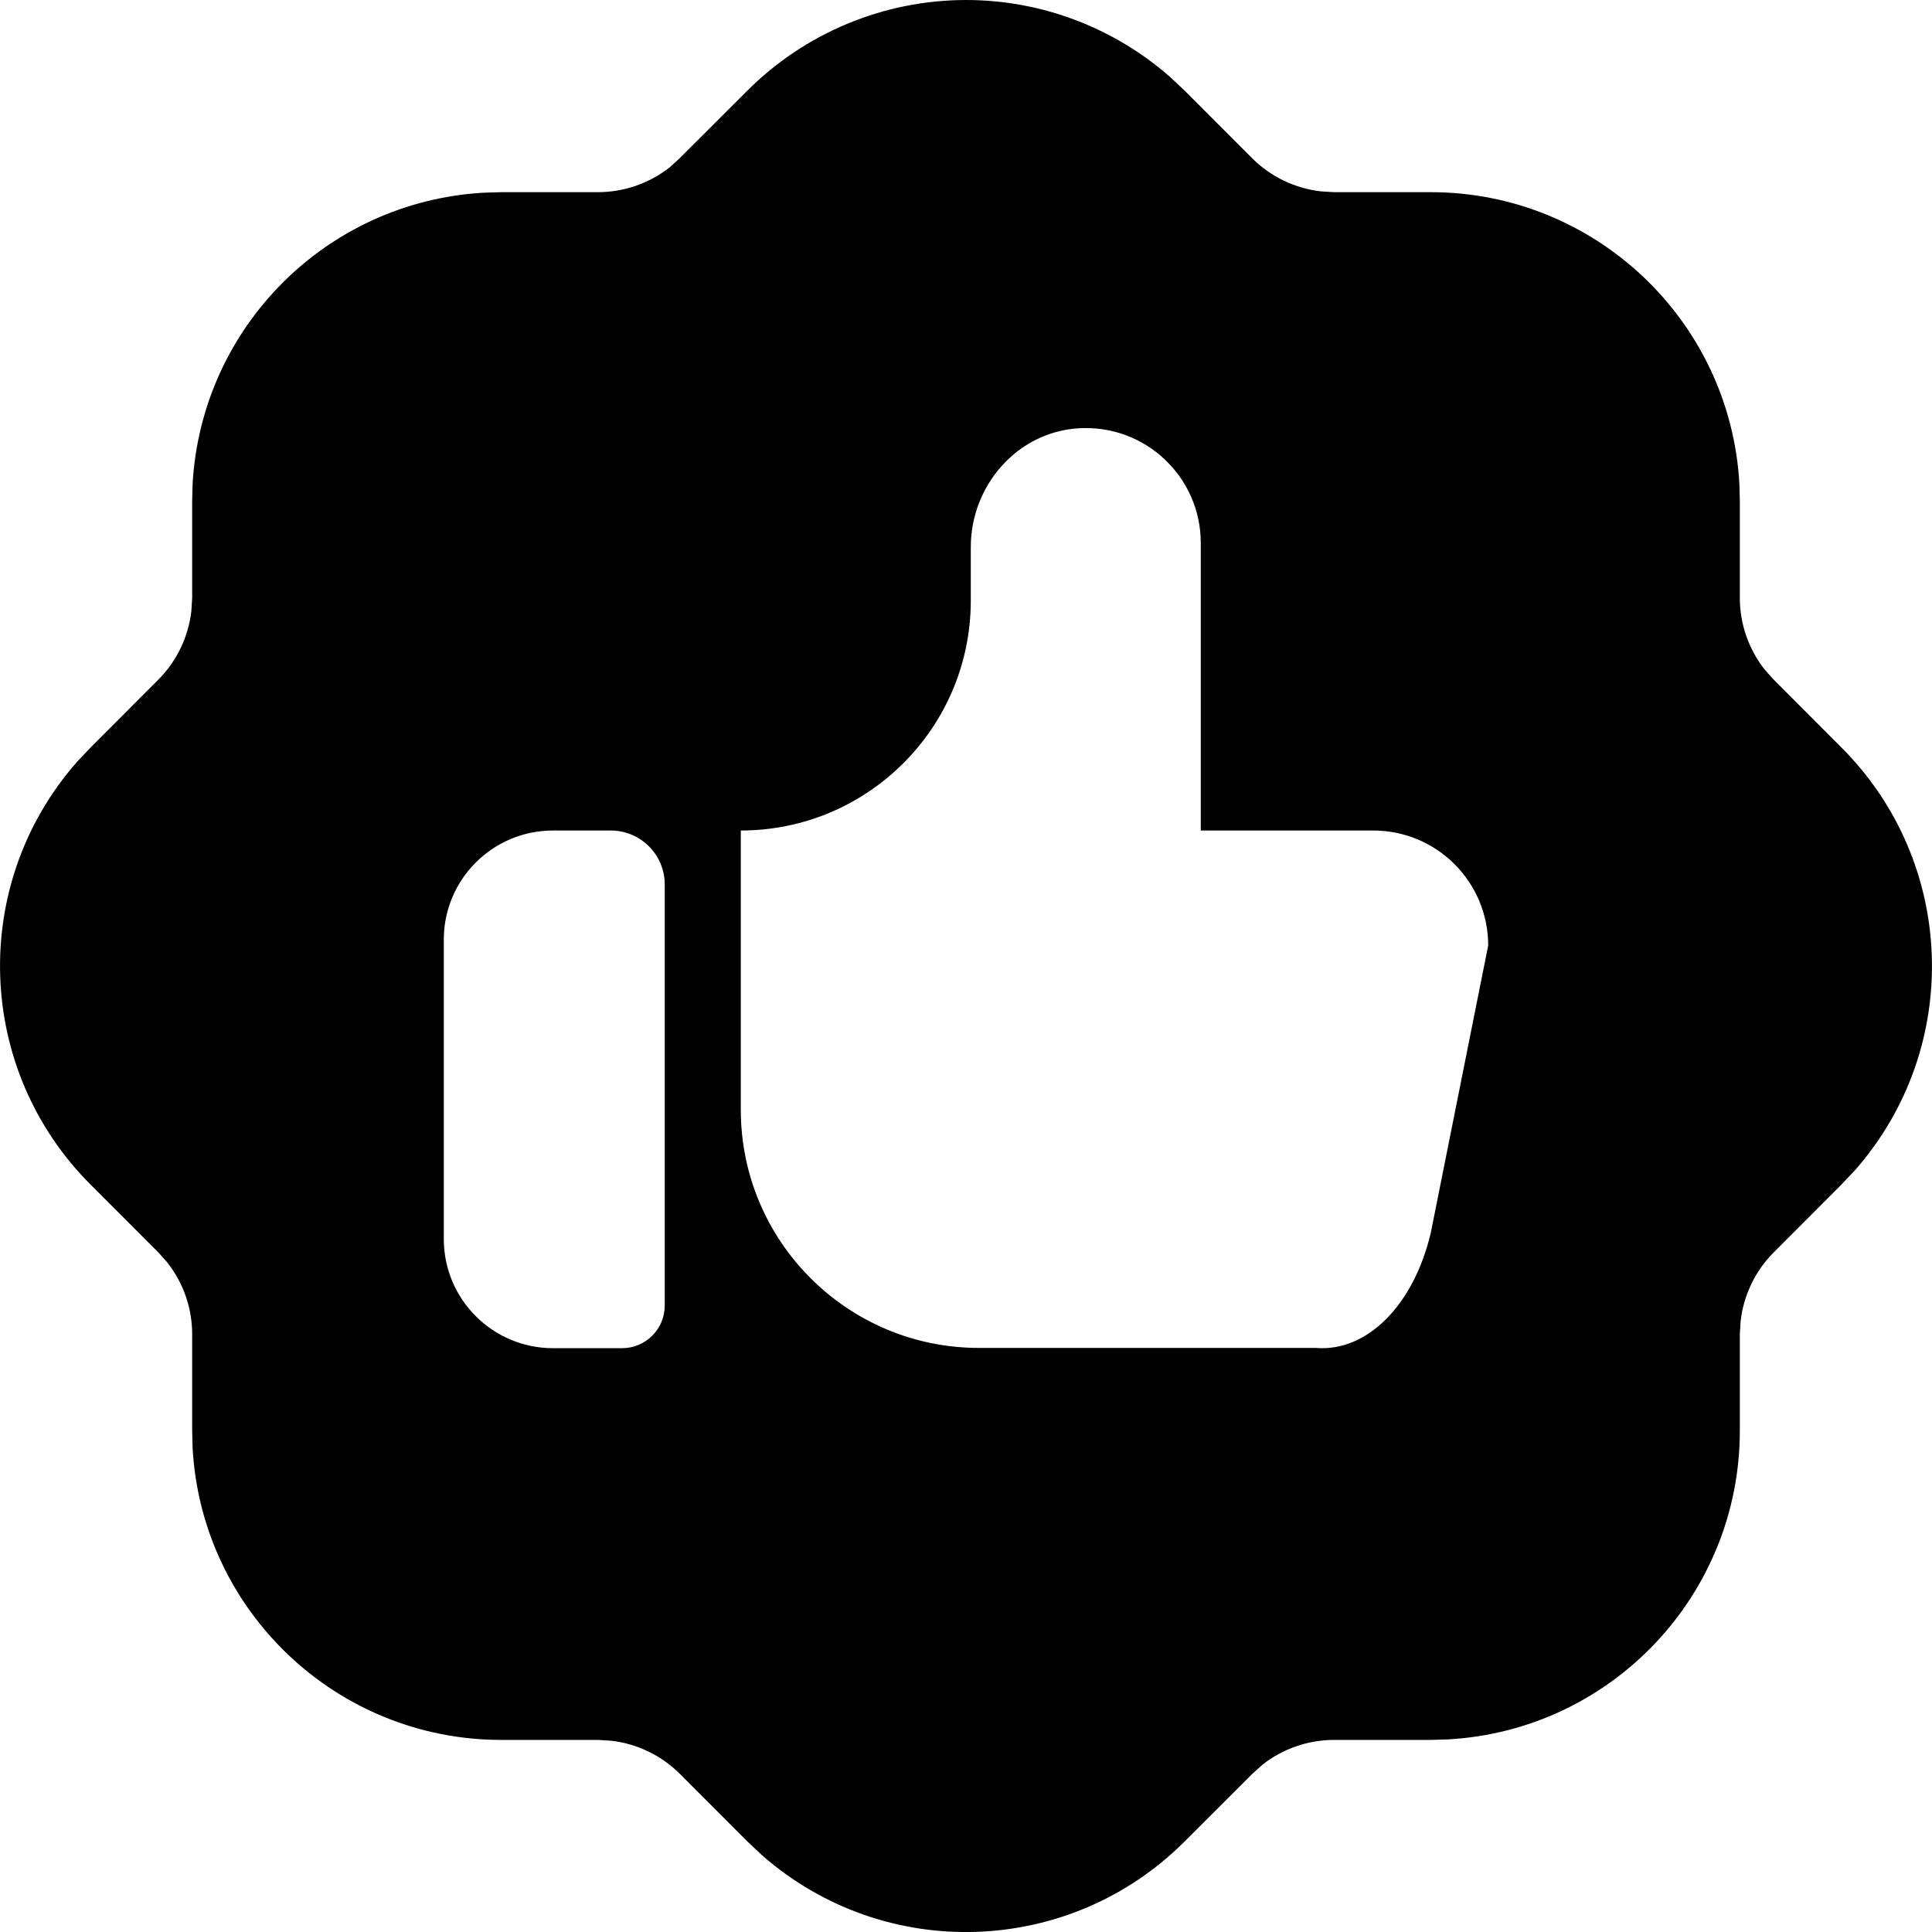
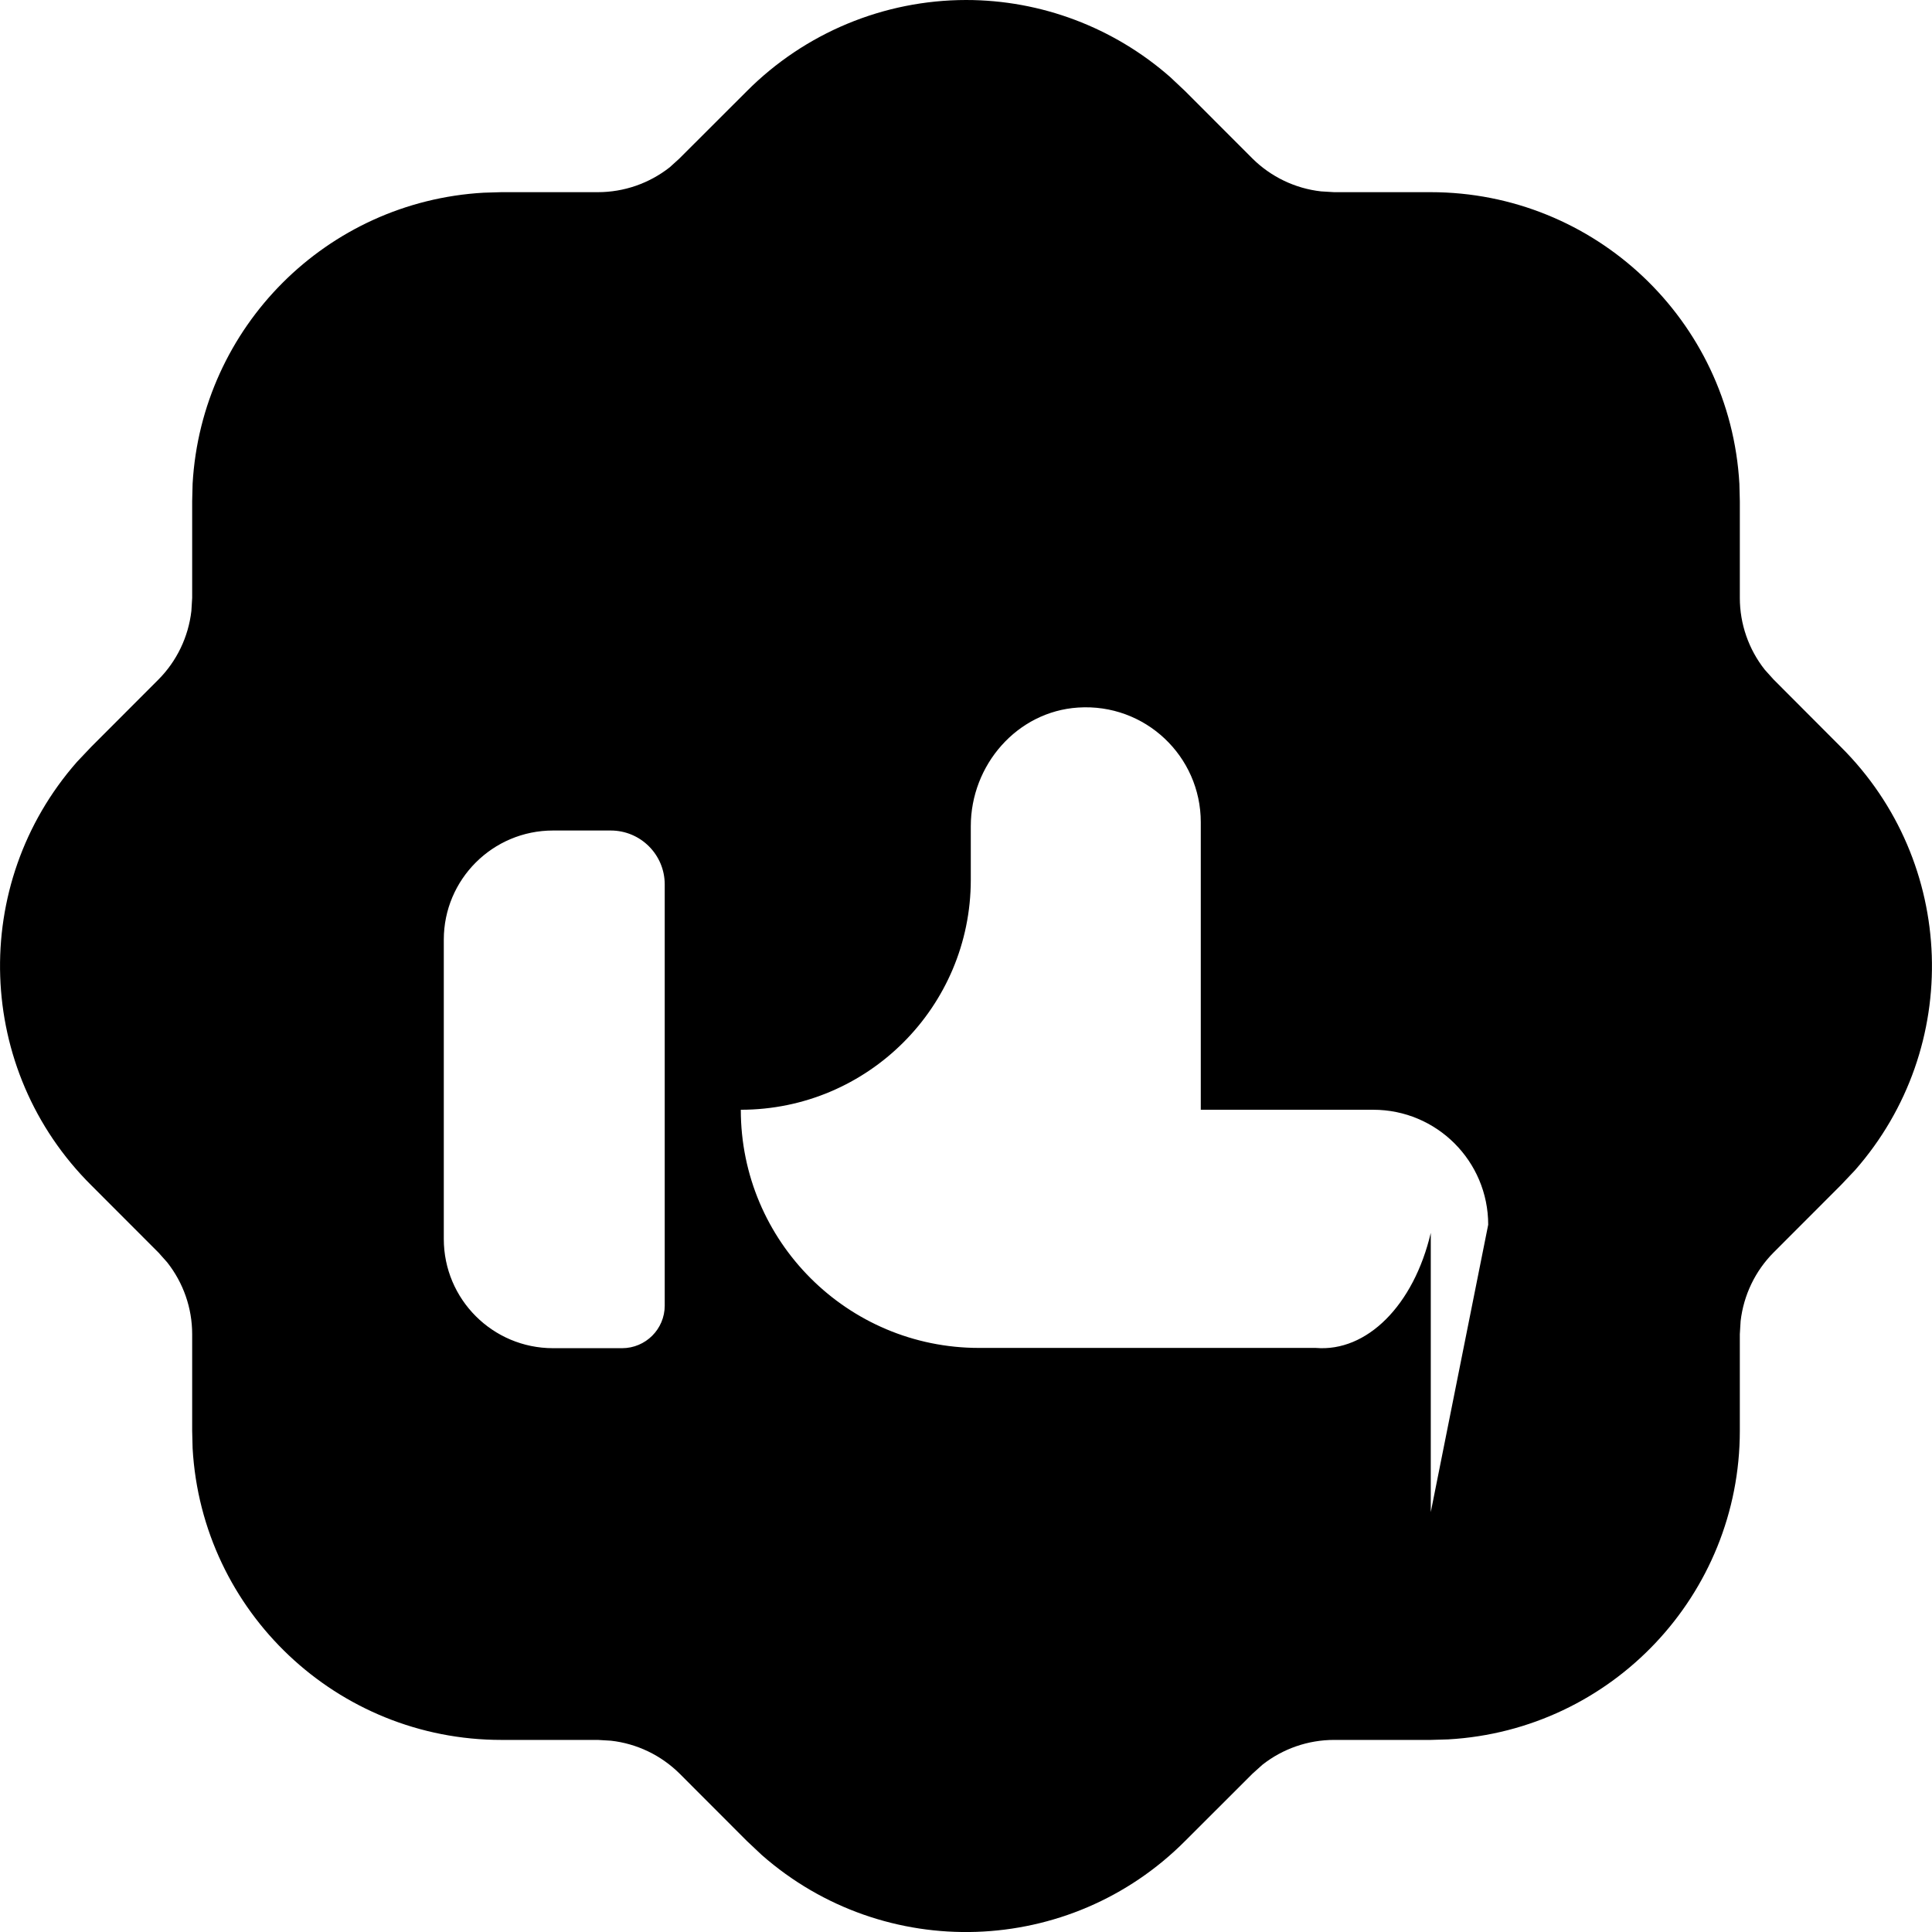
<svg xmlns="http://www.w3.org/2000/svg" id="Ebene_1" width="219.67" height="219.67" viewBox="0 0 219.67 219.67">
-   <path d="M209.3,84.92l-7.65-7.67-.99-1.1c-1.83-2.31-2.84-5.2-2.84-8.16v-10.99l-.05-2c-1.06-18.6-16.46-33.15-35.1-33.15h-10.98l-1.49-.09c-2.94-.33-5.69-1.65-7.8-3.74l-7.66-7.67-1.69-1.59C126.63,3.12,118.38,0,109.84,0c-9.36.01-18.33,3.74-24.93,10.37l-7.67,7.66-1.09.99c-2.33,1.83-5.2,2.83-8.17,2.83h-10.98l-2,.06c-17.84,1.01-32.08,15.25-33.1,33.09l-.05,2v10.99l-.09,1.48c-.34,2.95-1.66,5.7-3.75,7.8l-7.66,7.67-1.6,1.69c-12.26,13.95-11.55,35.04,1.62,48.13l7.66,7.67.98,1.1c1.84,2.33,2.84,5.2,2.84,8.16v10.99l.05,2c1.06,18.6,16.46,33.15,35.1,33.15h10.98l1.49.09c2.94.33,5.69,1.65,7.8,3.74l7.66,7.67,1.69,1.59c13.96,12.27,35.04,11.56,48.14-1.61l7.67-7.66,1.1-.99c2.32-1.83,5.2-2.83,8.16-2.83h10.98l2-.06c18.61-1.06,33.15-16.46,33.15-35.09v-10.99l.09-1.48c.34-2.95,1.66-5.7,3.75-7.8l7.66-7.67,1.6-1.69c12.26-13.95,11.55-35.04-1.62-48.13ZM75.58,148.45c0,2.67-2.17,4.84-4.85,4.84h-7.85c-6.86,0-12.42-5.56-12.42-12.42v-34.03c0-6.85,5.56-12.41,12.42-12.41h6.56c3.39,0,6.14,2.74,6.14,6.13v47.89ZM162.68,140.18c-1.94,8.24-7.27,13.57-13.08,13.08h-38.29c-14.95,0-27.08-12.12-27.08-27.08v-31.75c14.44,0,26.15-11.71,26.15-26.15v-6.09c0-6.96,5.26-13.04,12.2-13.49,7.62-.5,13.95,5.53,13.95,13.04v32.69h19.61c7.22,0,13.07,5.85,13.07,13.07l-6.53,32.68Z" />
+   <path d="M209.3,84.92l-7.65-7.67-.99-1.1c-1.83-2.31-2.84-5.2-2.84-8.16v-10.99l-.05-2c-1.06-18.6-16.46-33.15-35.1-33.15h-10.98l-1.49-.09c-2.94-.33-5.69-1.65-7.8-3.74l-7.66-7.67-1.69-1.59C126.63,3.12,118.38,0,109.84,0c-9.36.01-18.33,3.74-24.93,10.37l-7.67,7.66-1.09.99c-2.33,1.83-5.2,2.83-8.17,2.83h-10.98l-2,.06c-17.84,1.01-32.08,15.25-33.1,33.09l-.05,2v10.99l-.09,1.48c-.34,2.95-1.66,5.7-3.75,7.8l-7.66,7.67-1.6,1.69c-12.26,13.95-11.55,35.04,1.62,48.13l7.66,7.67.98,1.1c1.84,2.33,2.84,5.2,2.84,8.16v10.99l.05,2c1.06,18.6,16.46,33.15,35.1,33.15h10.98l1.49.09c2.94.33,5.69,1.65,7.8,3.74l7.66,7.67,1.69,1.59c13.96,12.27,35.04,11.56,48.14-1.61l7.67-7.66,1.1-.99c2.32-1.83,5.2-2.83,8.16-2.83h10.98l2-.06c18.61-1.06,33.15-16.46,33.15-35.09v-10.99l.09-1.48c.34-2.95,1.66-5.7,3.75-7.8l7.66-7.67,1.6-1.69c12.26-13.95,11.55-35.04-1.62-48.13ZM75.58,148.45c0,2.67-2.17,4.84-4.85,4.84h-7.85c-6.86,0-12.42-5.56-12.42-12.42v-34.03c0-6.85,5.56-12.41,12.42-12.41h6.56c3.39,0,6.14,2.74,6.14,6.13v47.89ZM162.68,140.18c-1.94,8.24-7.27,13.57-13.08,13.08h-38.29c-14.95,0-27.08-12.12-27.08-27.08c14.44,0,26.15-11.71,26.15-26.15v-6.09c0-6.96,5.26-13.04,12.2-13.49,7.62-.5,13.95,5.53,13.95,13.04v32.69h19.61c7.22,0,13.07,5.85,13.07,13.07l-6.53,32.68Z" />
</svg>